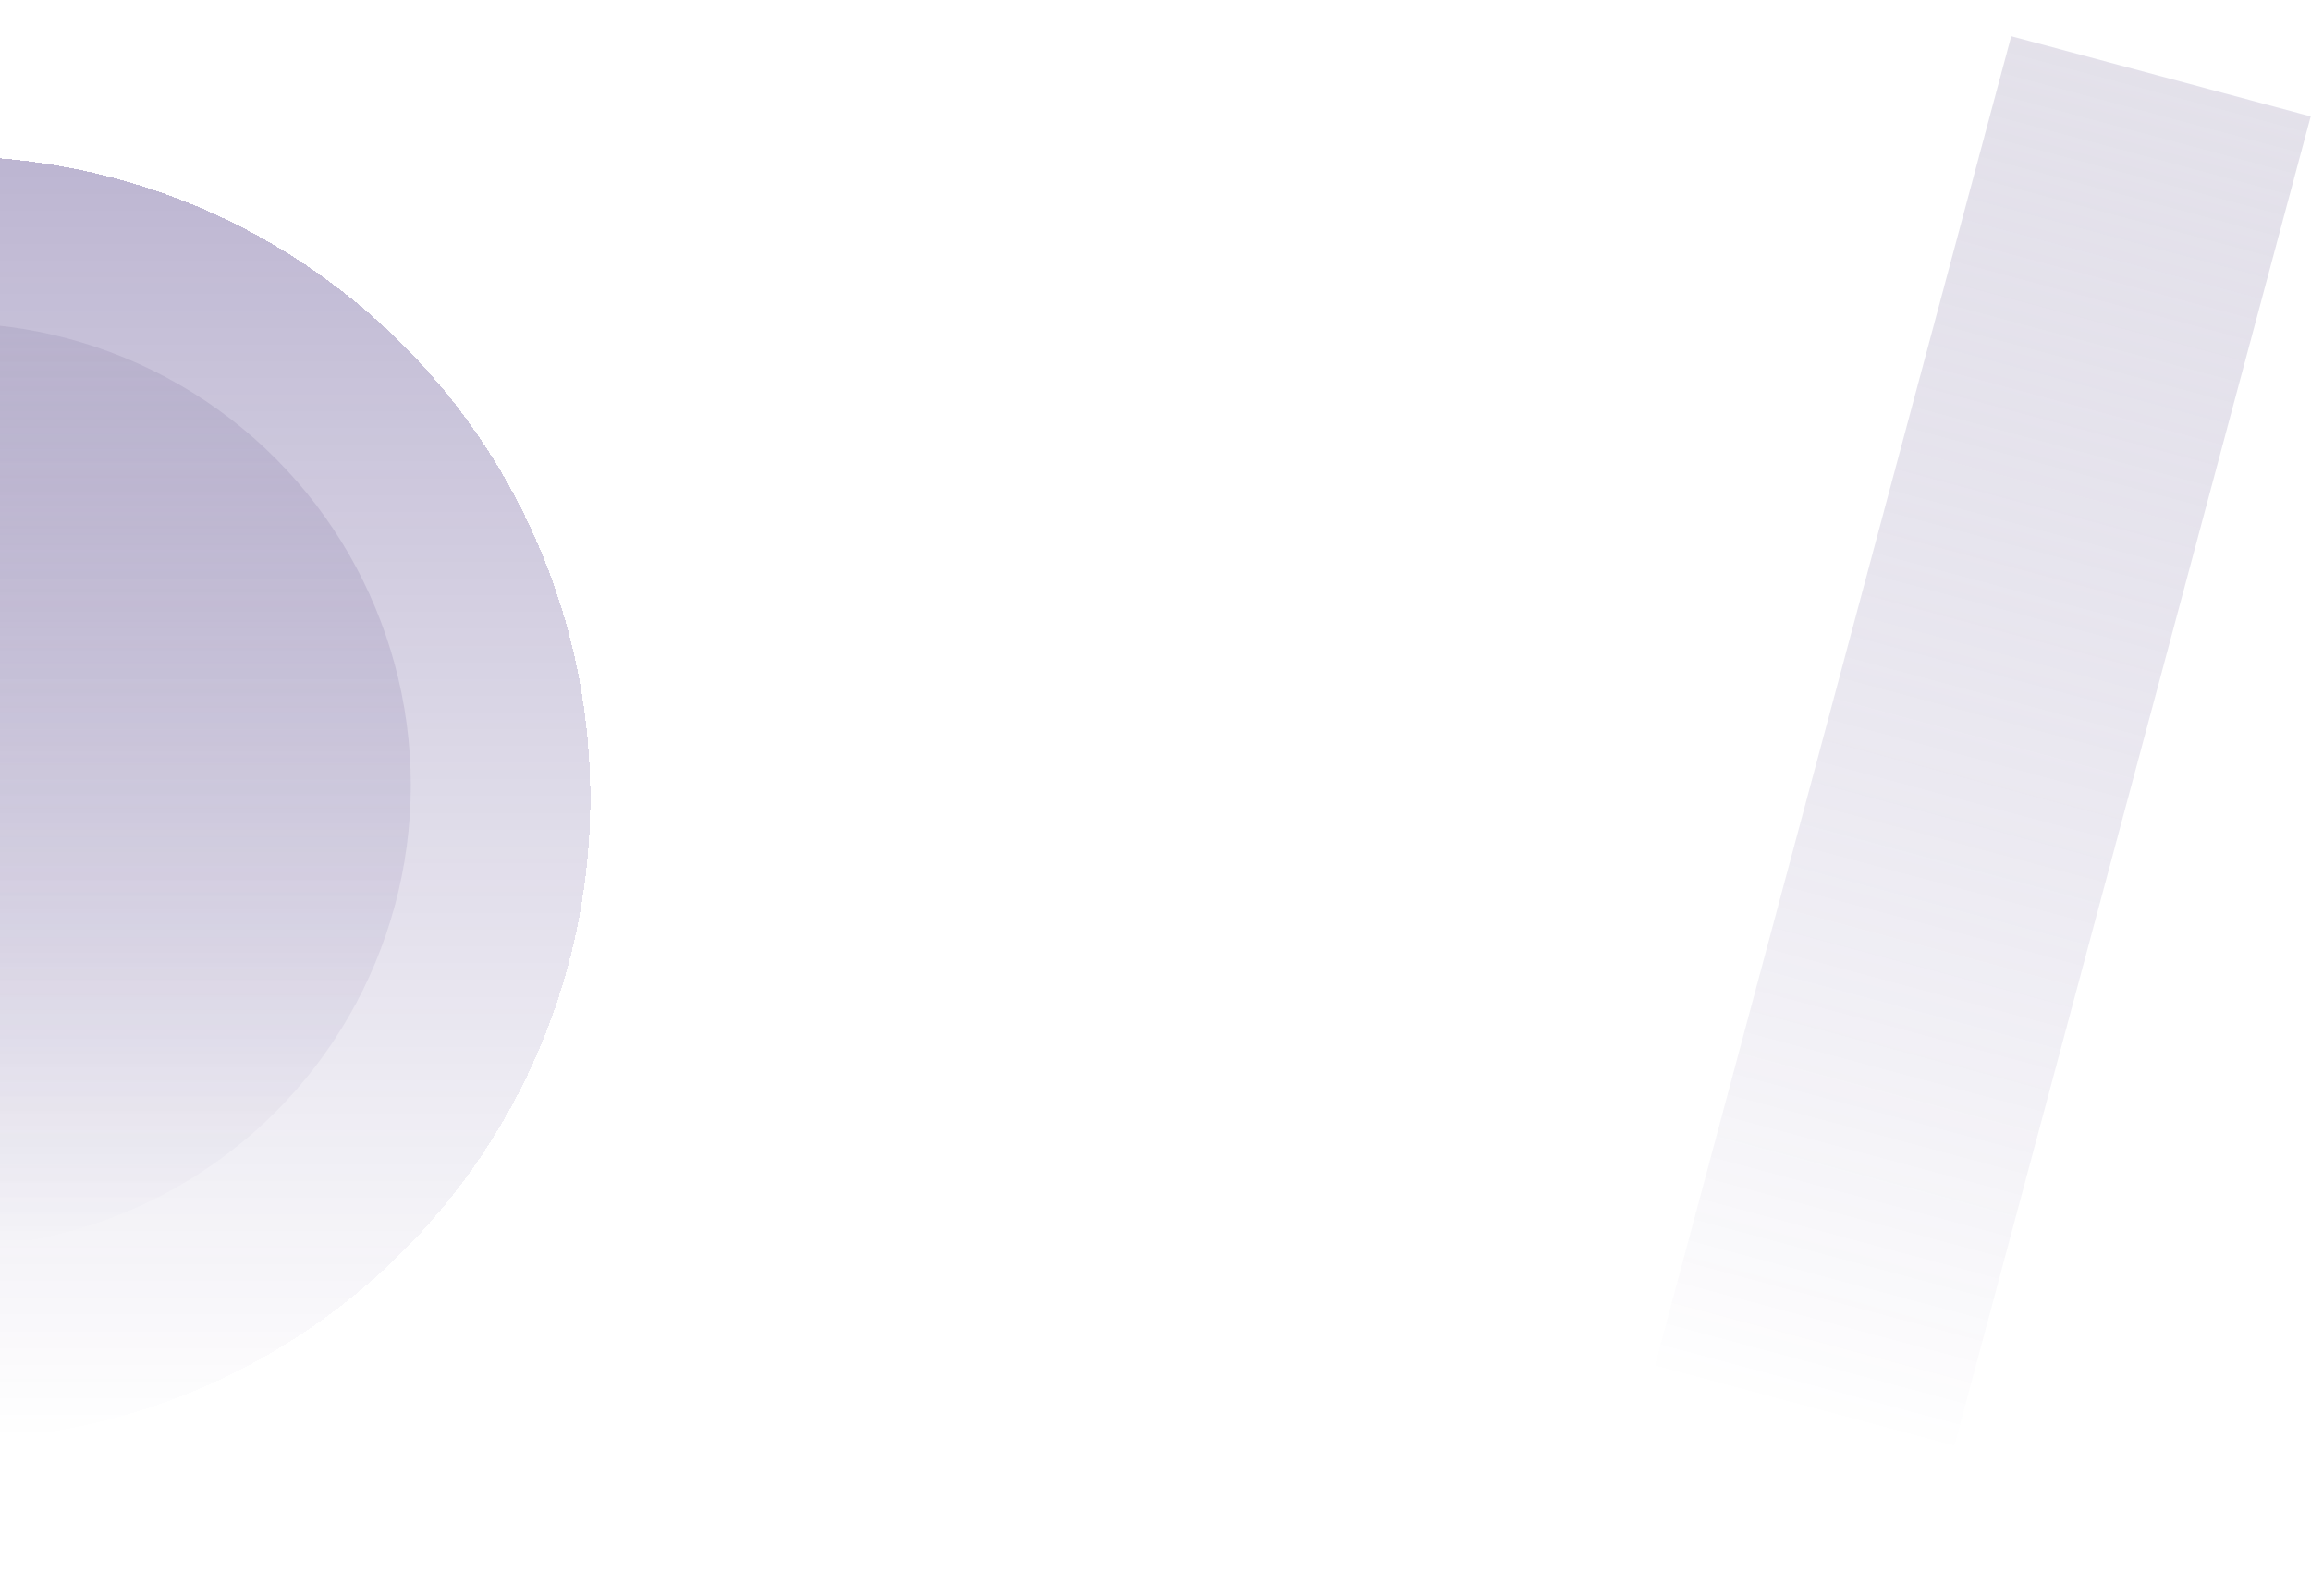
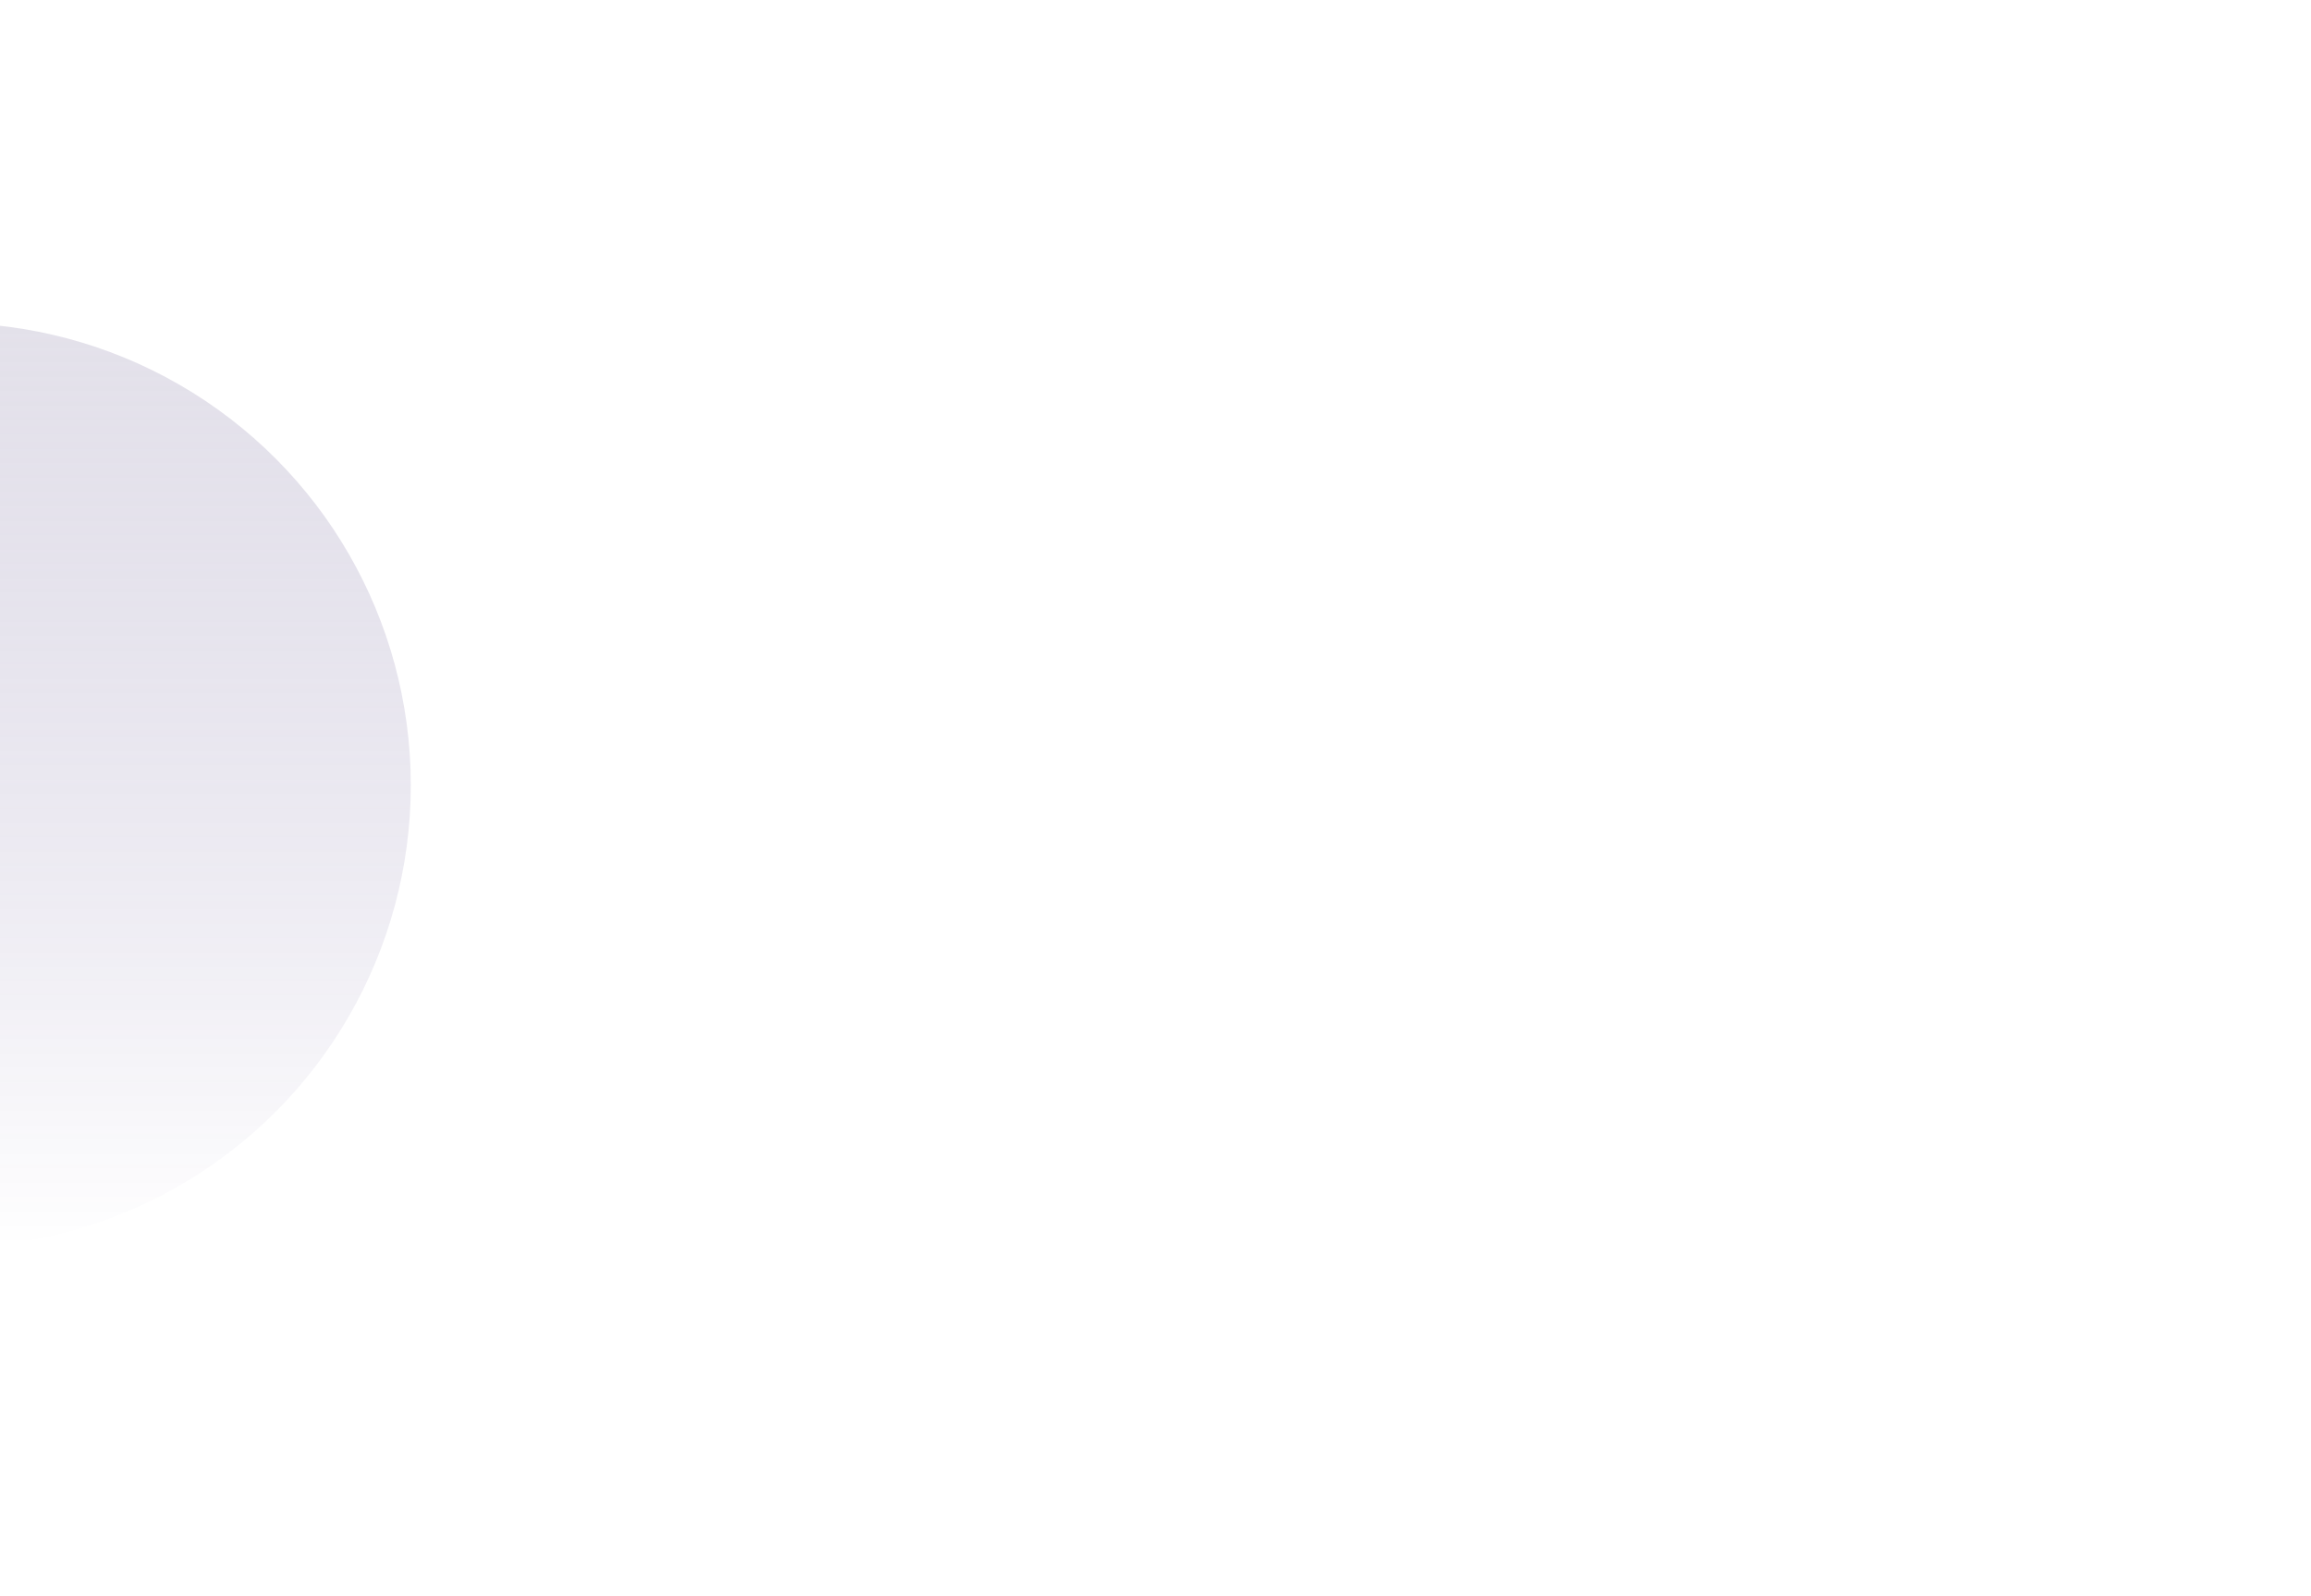
<svg xmlns="http://www.w3.org/2000/svg" width="1789" height="1236" viewBox="0 0 1789 1236" fill="none">
-   <rect x="1556.95" y="28" width="240" height="1073.91" transform="rotate(15 1556.95 28)" fill="url(#paint0_linear_272_113)" fill-opacity="0.7" />
  <g filter="url(#filter0_d_272_113)">
-     <circle cx="-40" cy="608" r="497" fill="url(#paint1_linear_272_113)" fill-opacity="0.7" shape-rendering="crispEdges" />
-   </g>
+     </g>
  <circle cx="-40" cy="608" r="358" fill="url(#paint2_linear_272_113)" fill-opacity="0.7" />
  <defs>
    <filter id="filter0_d_272_113" x="-658" y="0" width="1236" height="1236" filterUnits="userSpaceOnUse" color-interpolation-filters="sRGB">
      <feFlood flood-opacity="0" result="BackgroundImageFix" />
      <feColorMatrix in="SourceAlpha" type="matrix" values="0 0 0 0 0 0 0 0 0 0 0 0 0 0 0 0 0 0 127 0" result="hardAlpha" />
      <feOffset dy="10" />
      <feGaussianBlur stdDeviation="60.5" />
      <feComposite in2="hardAlpha" operator="out" />
      <feColorMatrix type="matrix" values="0 0 0 0 0 0 0 0 0 0 0 0 0 0 0 0 0 0 0.25 0" />
      <feBlend mode="normal" in2="BackgroundImageFix" result="effect1_dropShadow_272_113" />
      <feBlend mode="normal" in="SourceGraphic" in2="effect1_dropShadow_272_113" result="shape" />
    </filter>
    <linearGradient id="paint0_linear_272_113" x1="1676.95" y1="28" x2="1676.95" y2="1101.91" gradientUnits="userSpaceOnUse">
      <stop stop-color="#9289AD" stop-opacity="0.36" />
      <stop offset="1" stop-color="#230B68" stop-opacity="0" />
    </linearGradient>
    <linearGradient id="paint1_linear_272_113" x1="-40" y1="111" x2="-40" y2="1105" gradientUnits="userSpaceOnUse">
      <stop stop-color="#230B68" stop-opacity="0.43" />
      <stop offset="1" stop-color="#230B68" stop-opacity="0" />
    </linearGradient>
    <linearGradient id="paint2_linear_272_113" x1="-40" y1="250" x2="-40" y2="966" gradientUnits="userSpaceOnUse">
      <stop stop-color="#9289AD" stop-opacity="0.36" />
      <stop offset="1" stop-color="#230B68" stop-opacity="0" />
    </linearGradient>
  </defs>
</svg>